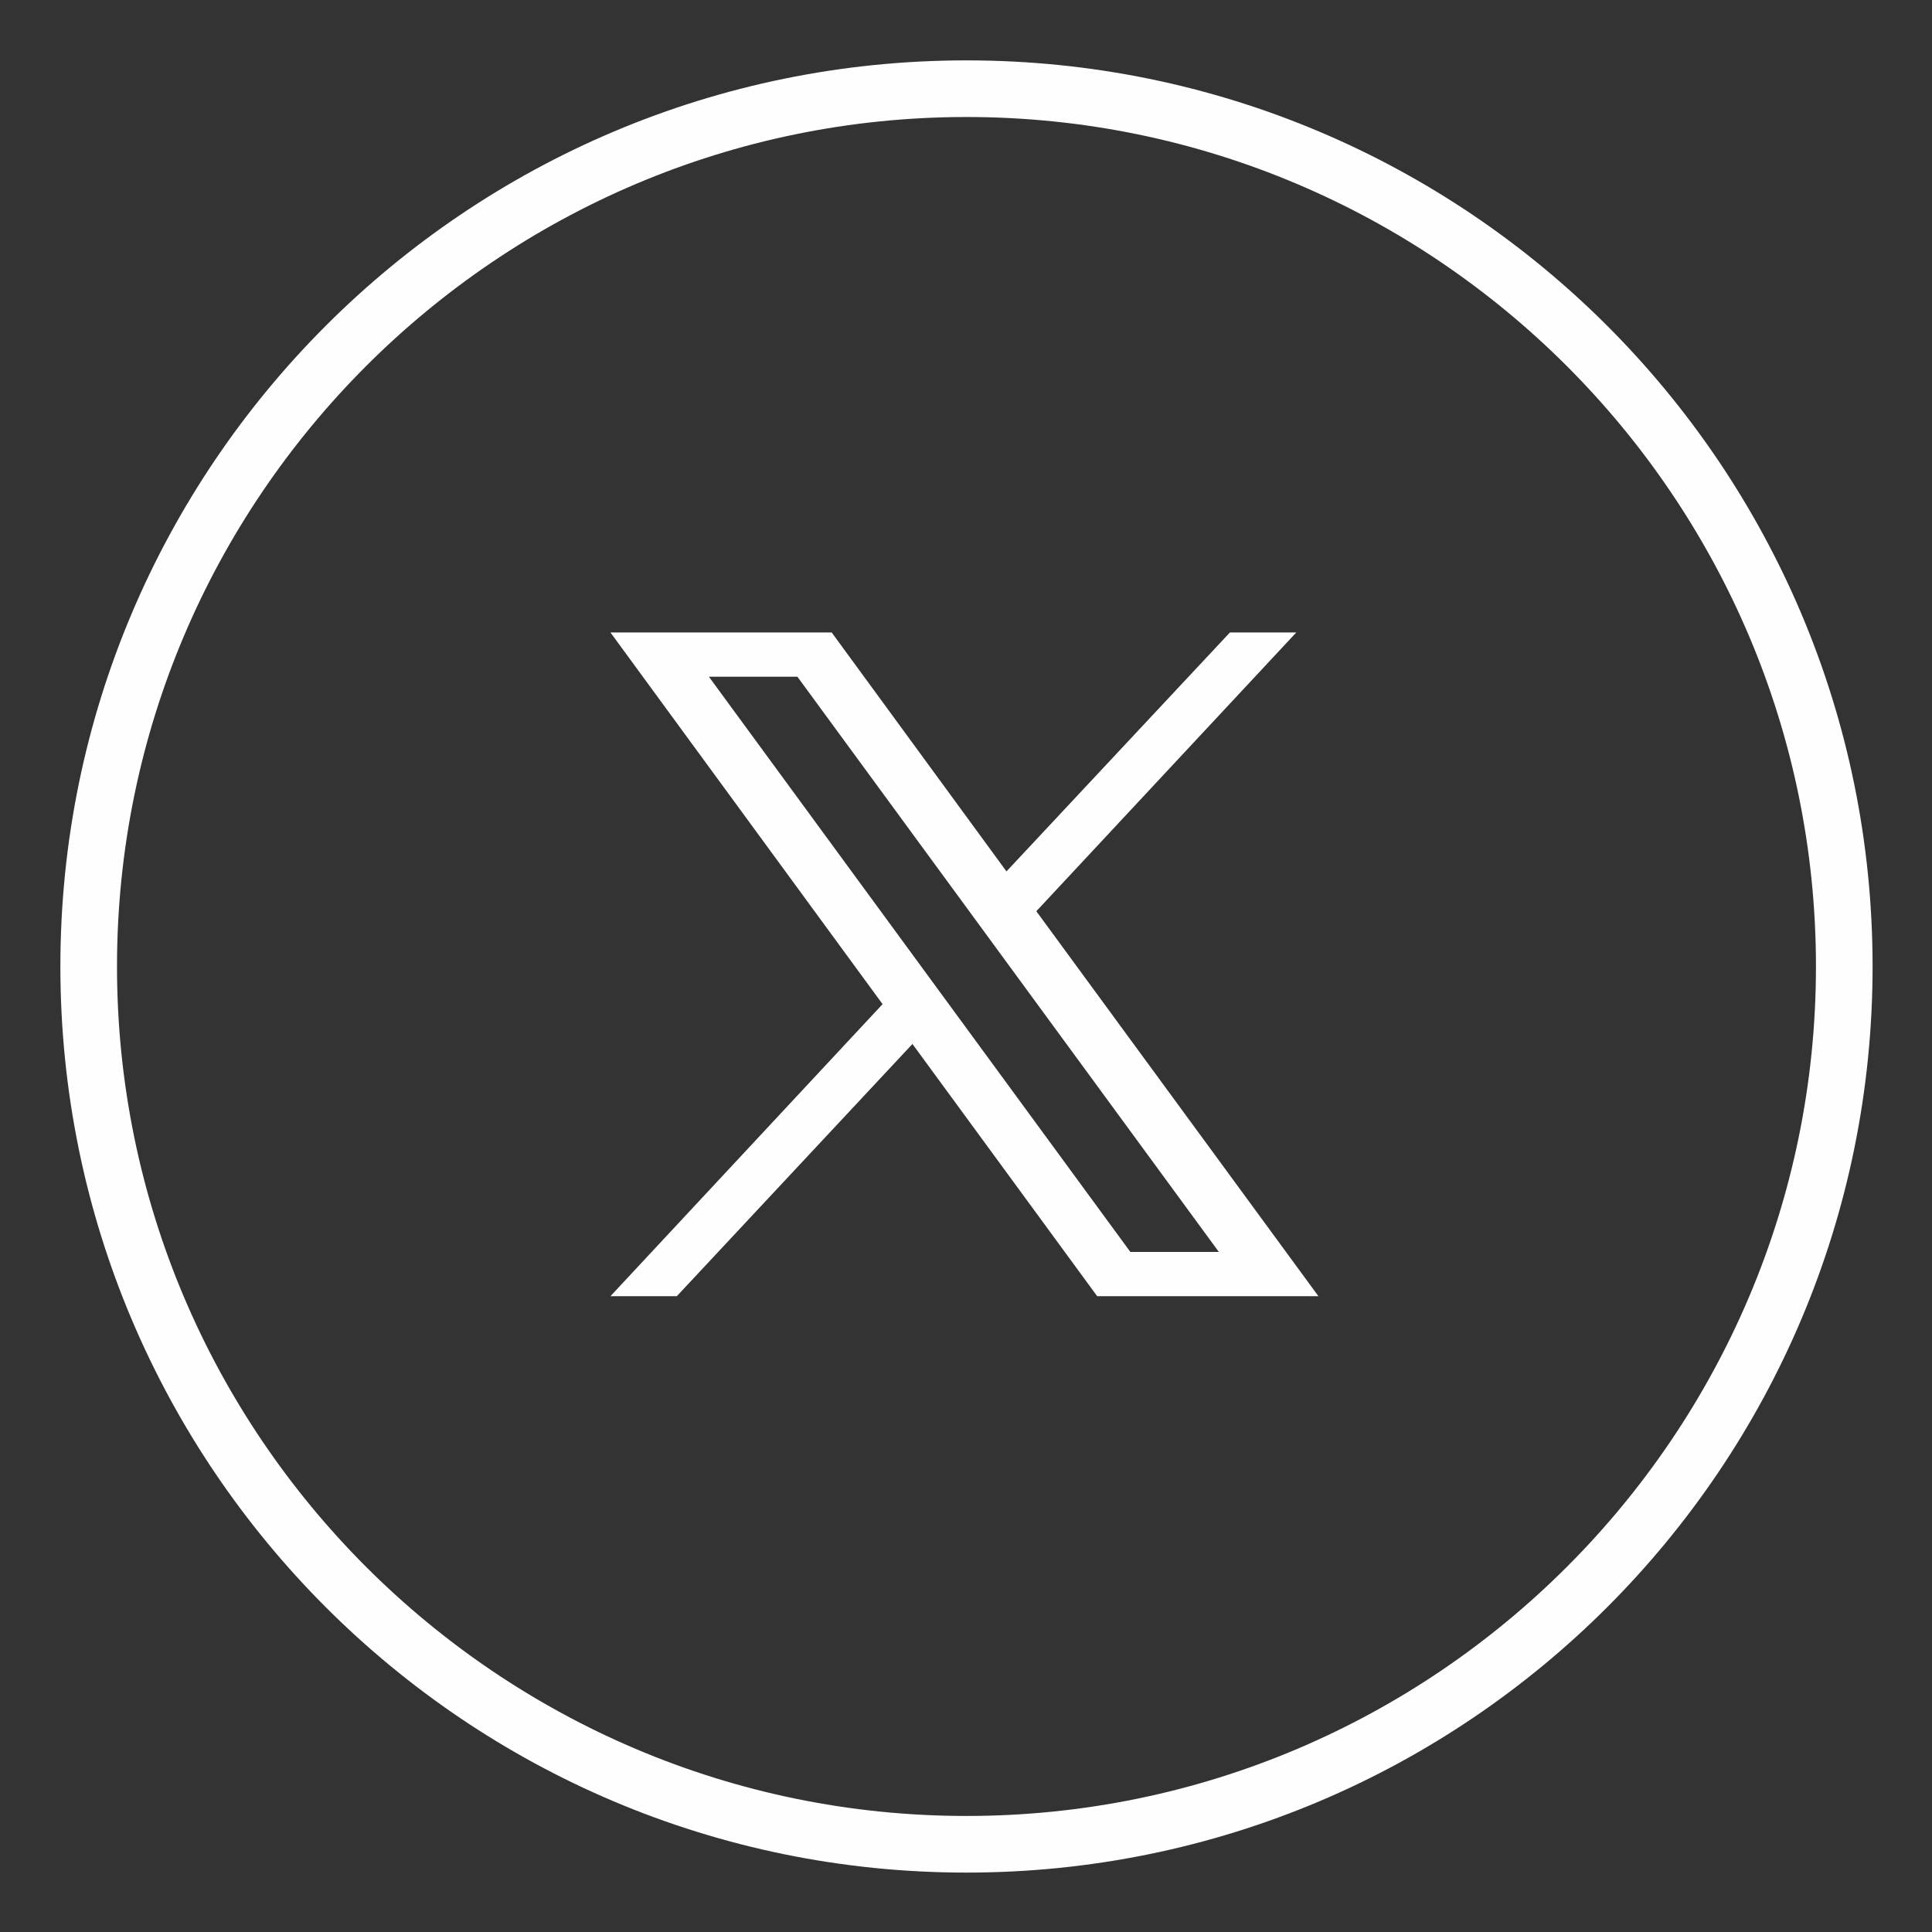
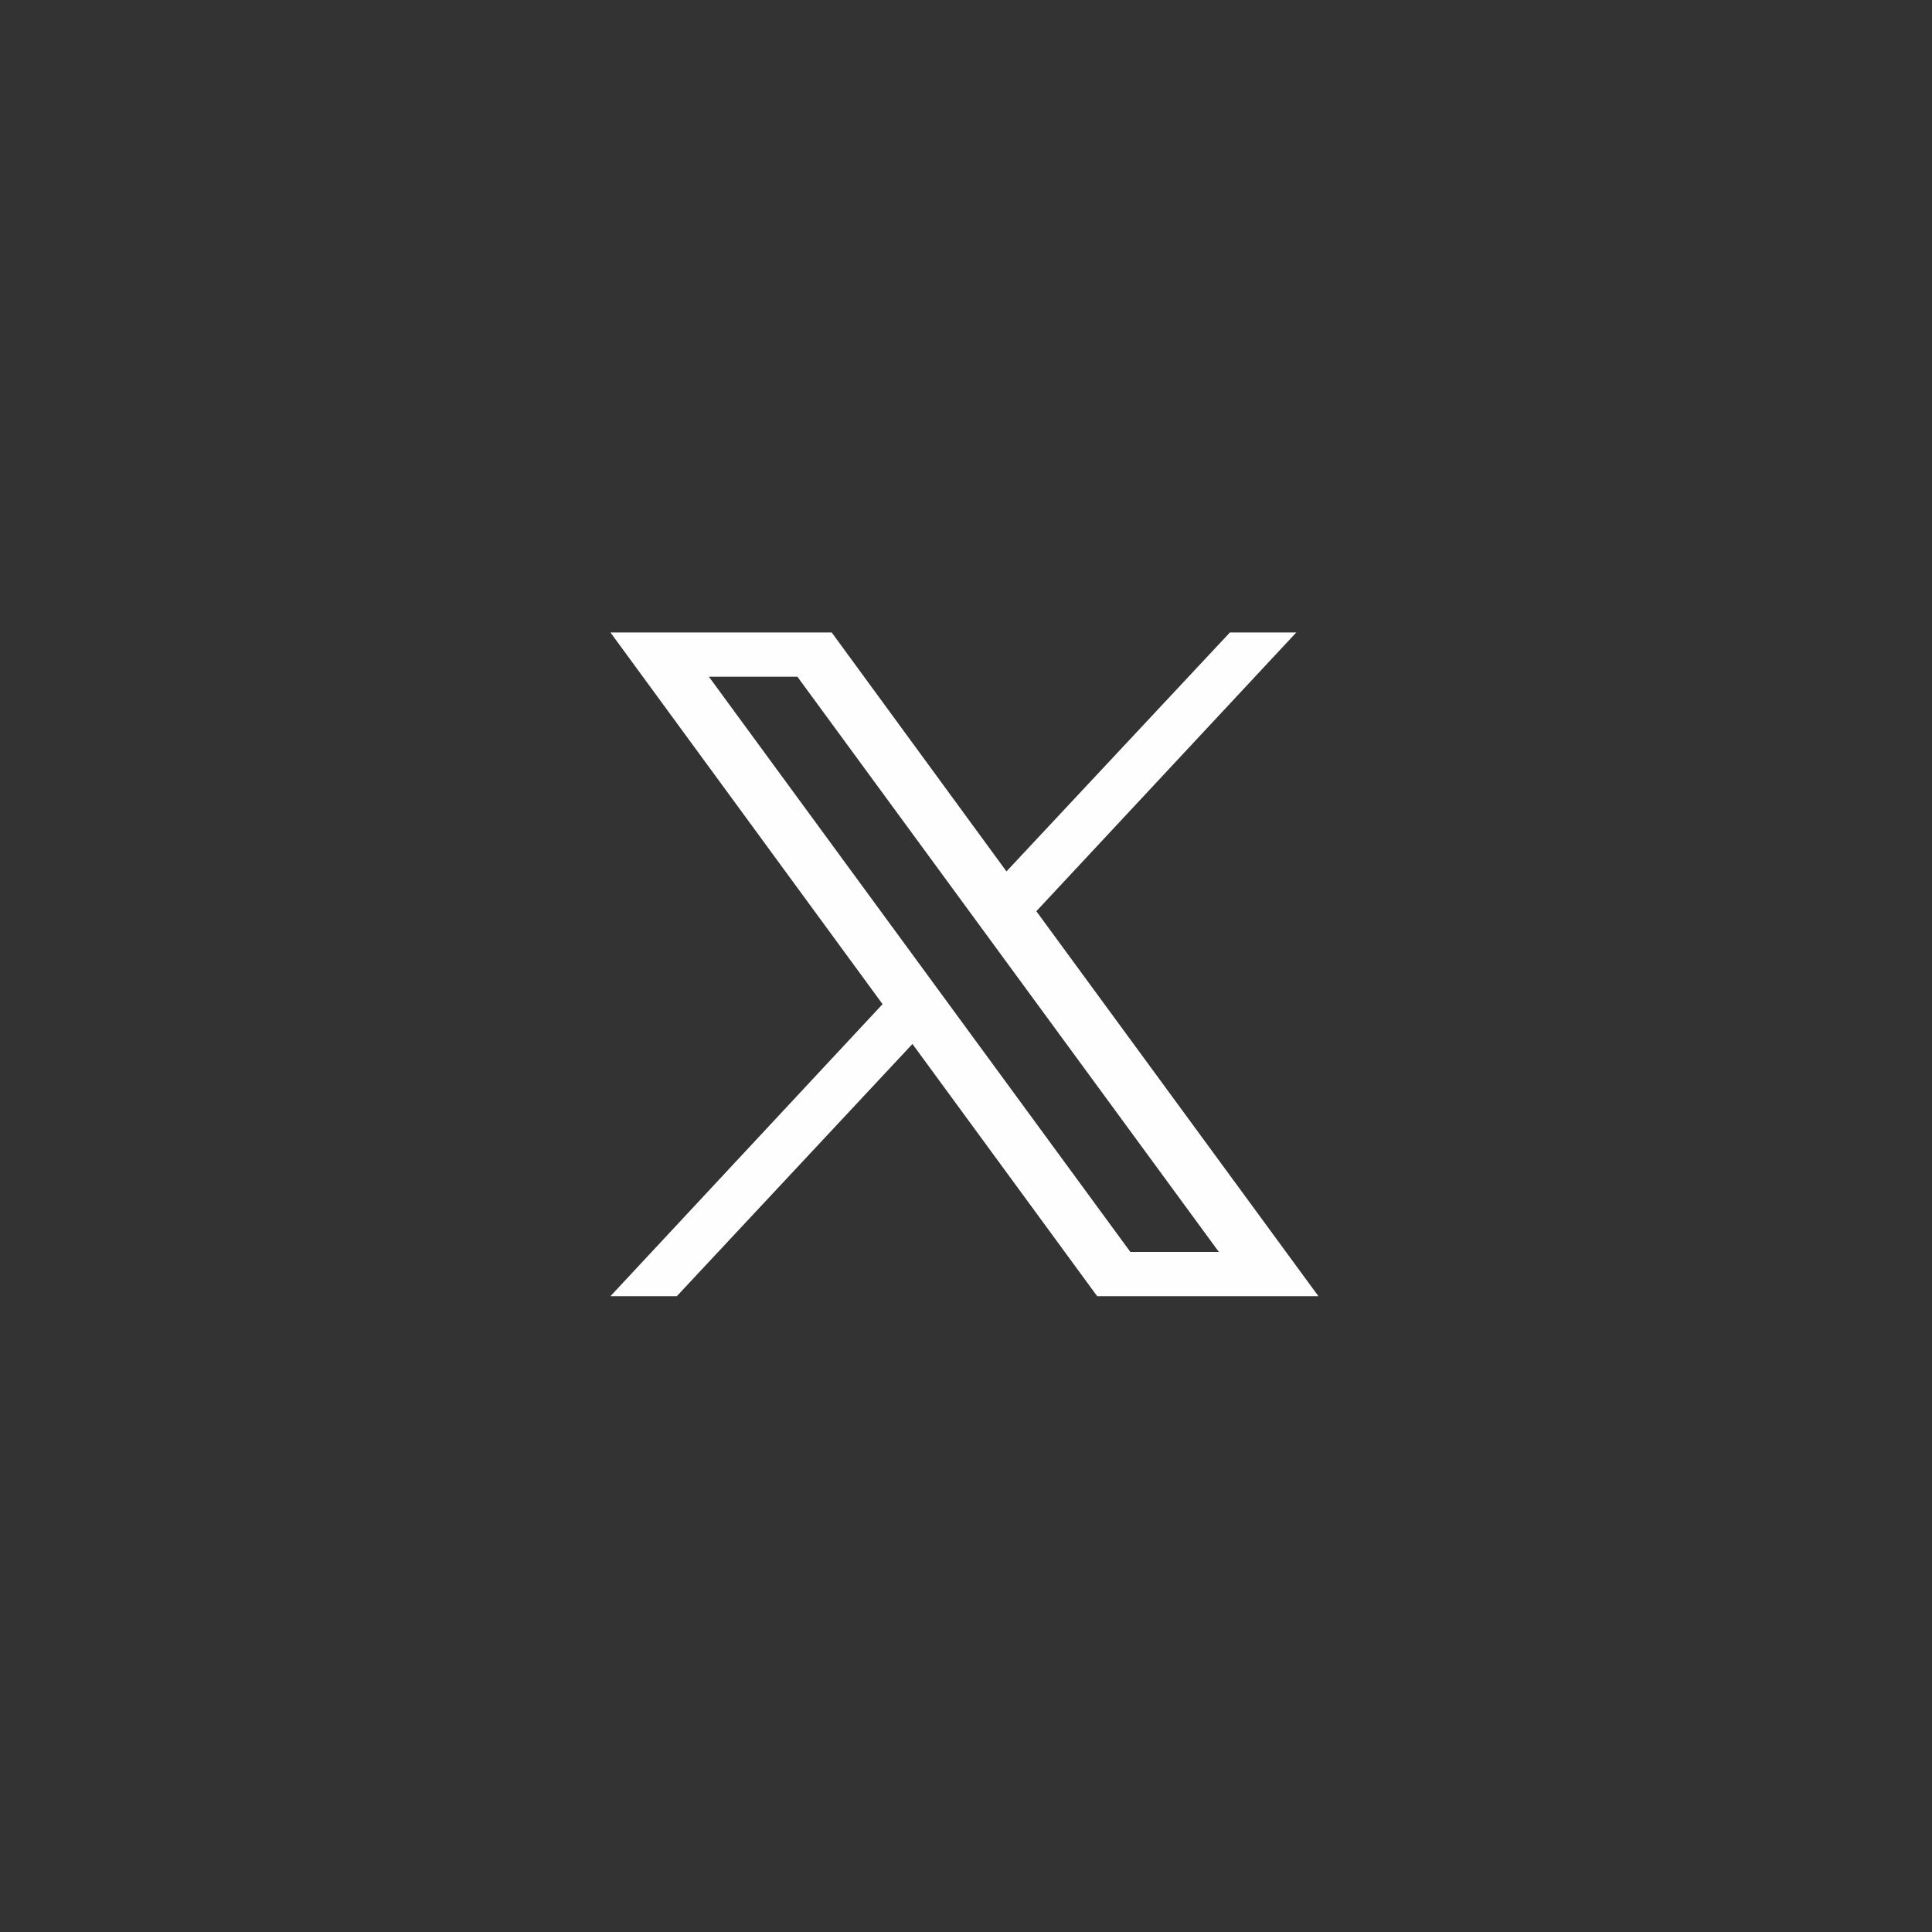
<svg xmlns="http://www.w3.org/2000/svg" width="100%" height="100%" viewBox="0 0 288 288" version="1.1" xml:space="preserve" style="fill-rule:evenodd;clip-rule:evenodd;stroke-linejoin:round;stroke-miterlimit:2;">
  <rect x="0" y="0" width="288" height="288" fill="#333333" stroke="none" />
  <g id="SvgjsG1042">
    <g transform="matrix(0.938,0,0,0.938,9,9)">
      <g>
-         <path d="M144,9C218.439,9 279,69.561 279,144C279,218.439 218.439,279 144,279C69.561,279 9,218.439 9,144C9,69.561 69.561,9 144,9M144,0C64.467,0 0,64.476 0,144C0,223.524 64.467,288 144,288C223.533,288 288,223.524 288,144C288,64.476 223.533,0 144,0Z" style="fill:rgb(254,254,254);fill-rule:nonzero;" />
-       </g>
+         </g>
    </g>
    <g transform="matrix(1.649,0,0,1.649,84.402,84.386)">
      <path d="M42.5,31.2L66,6L60,6L39.8,27.6L24,6L4,6L28.6,39.6L4,66L10,66L31.3,43.2L48,66L68,66L42.5,31.2ZM12.9,10L20.9,10L59,62L51,62L12.9,10Z" style="fill:rgb(254,254,254);fill-rule:nonzero;" />
    </g>
  </g>
</svg>